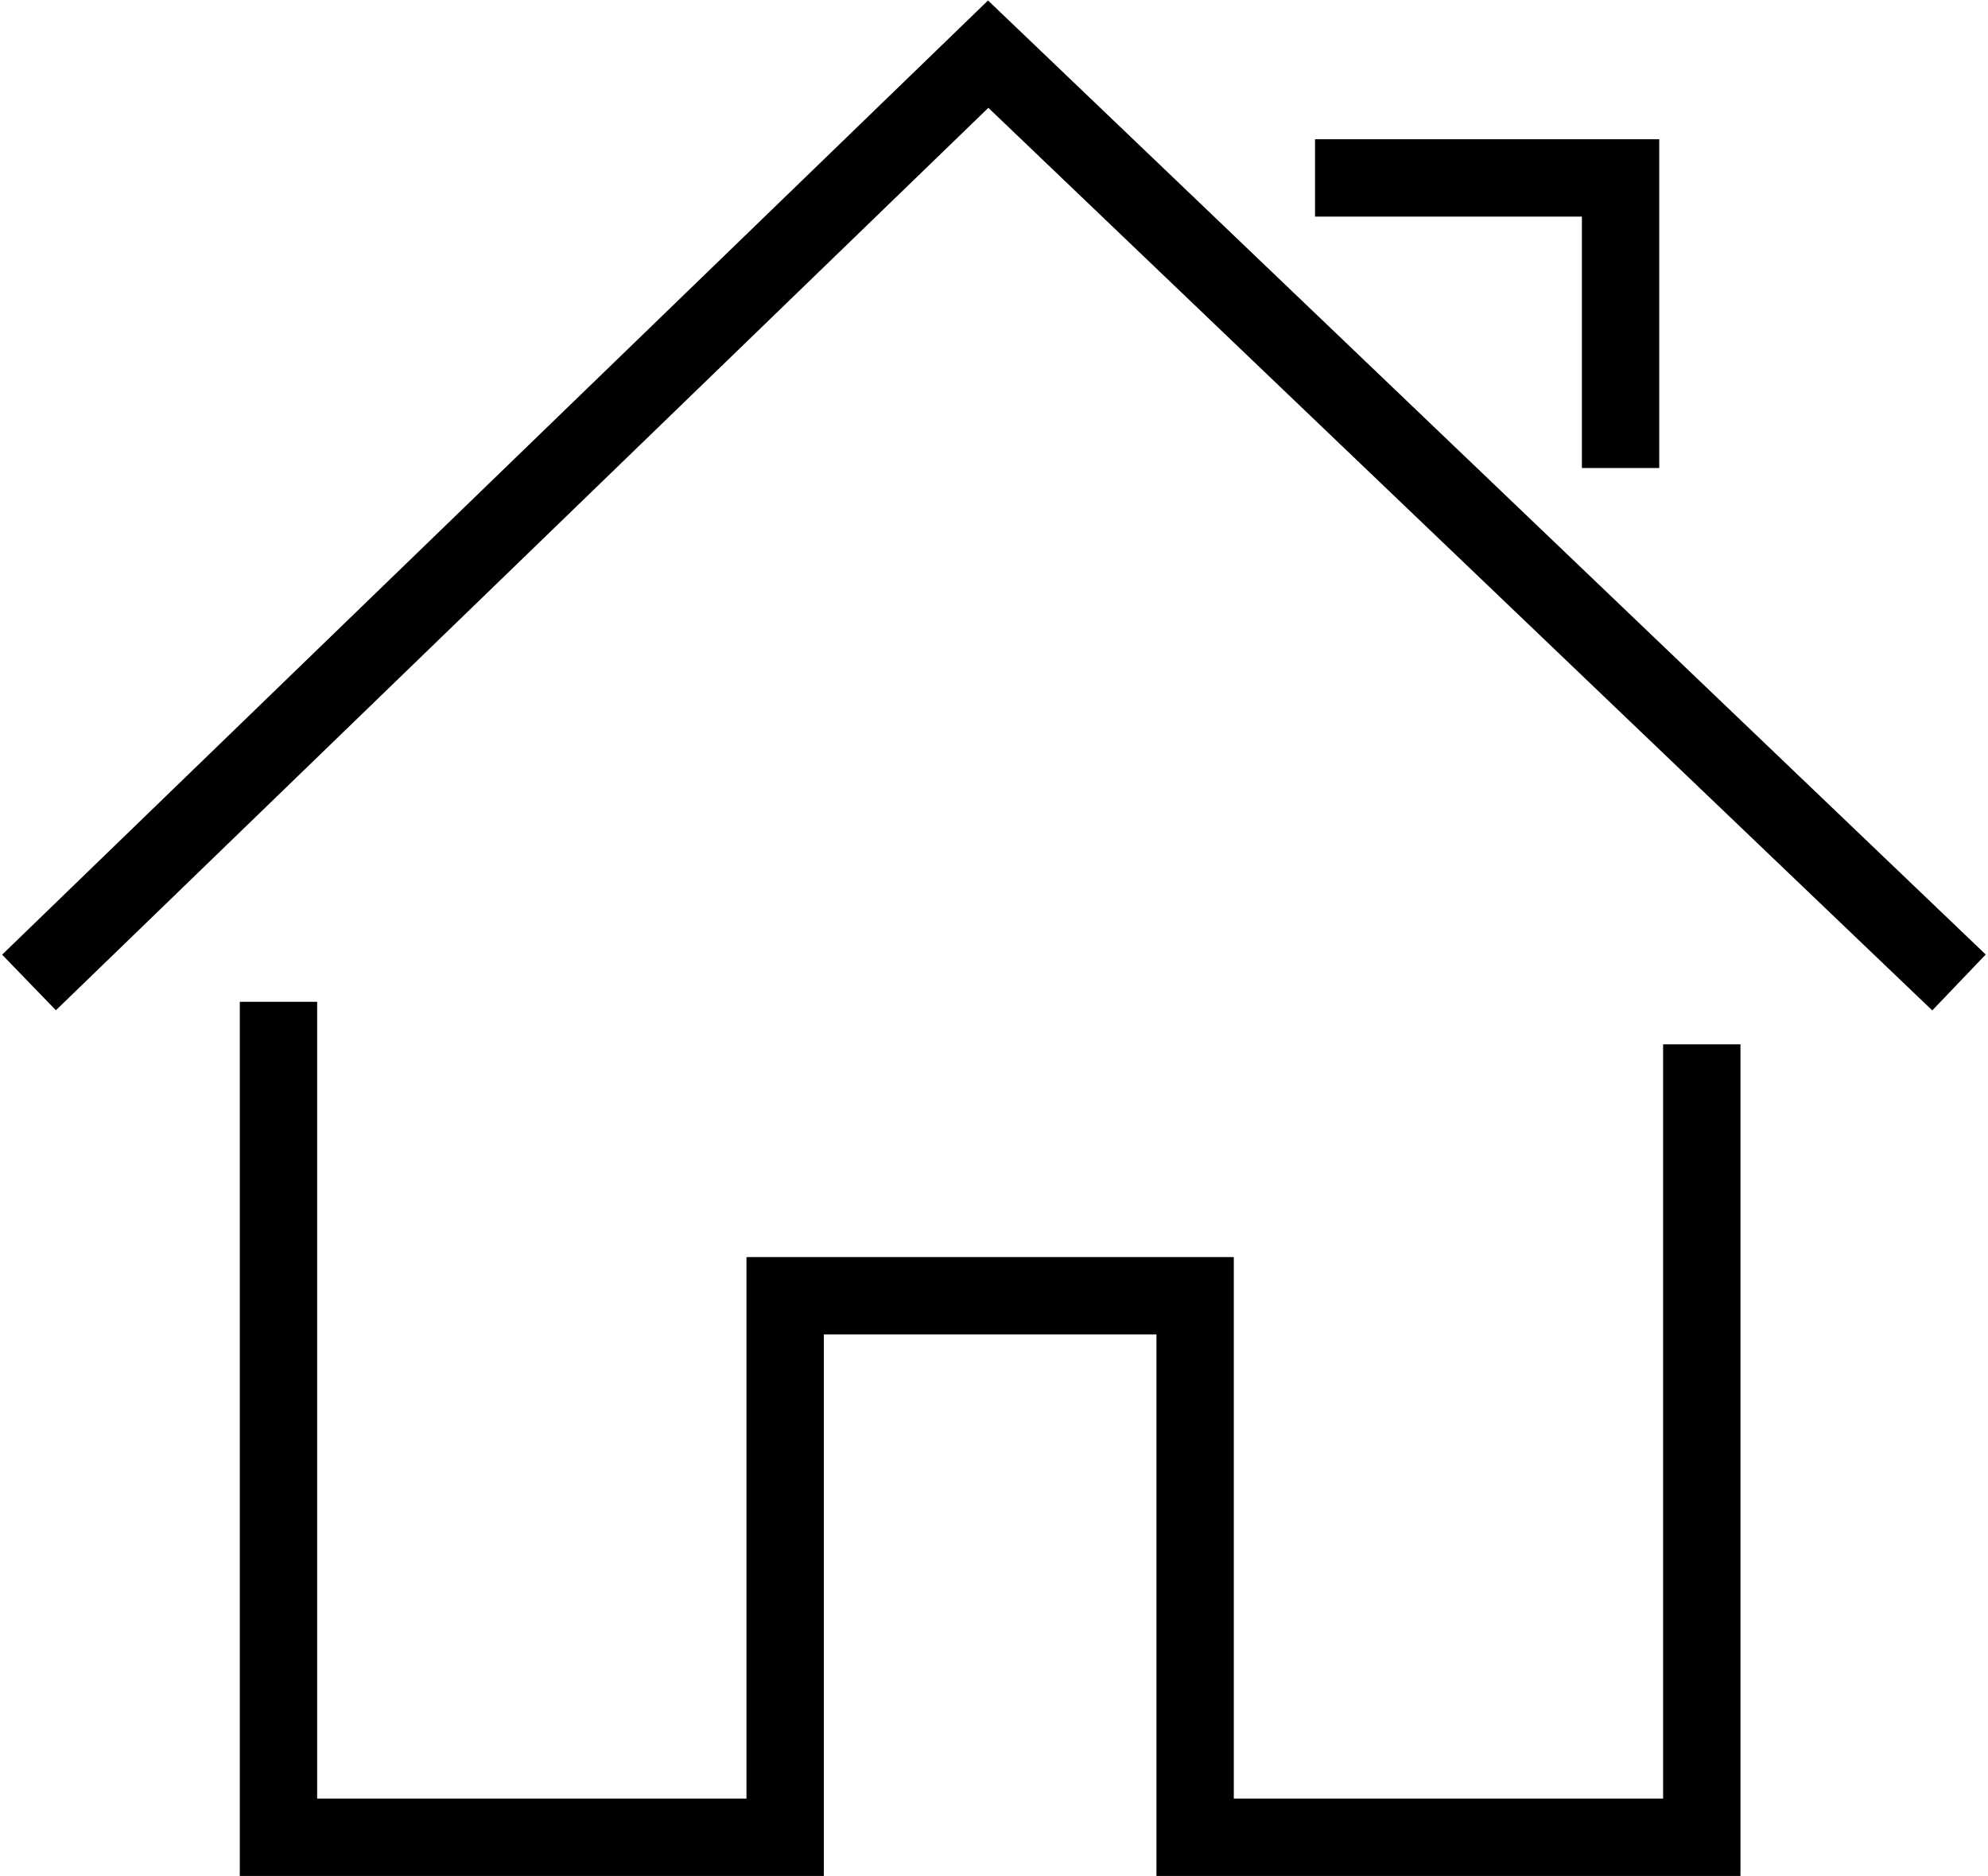
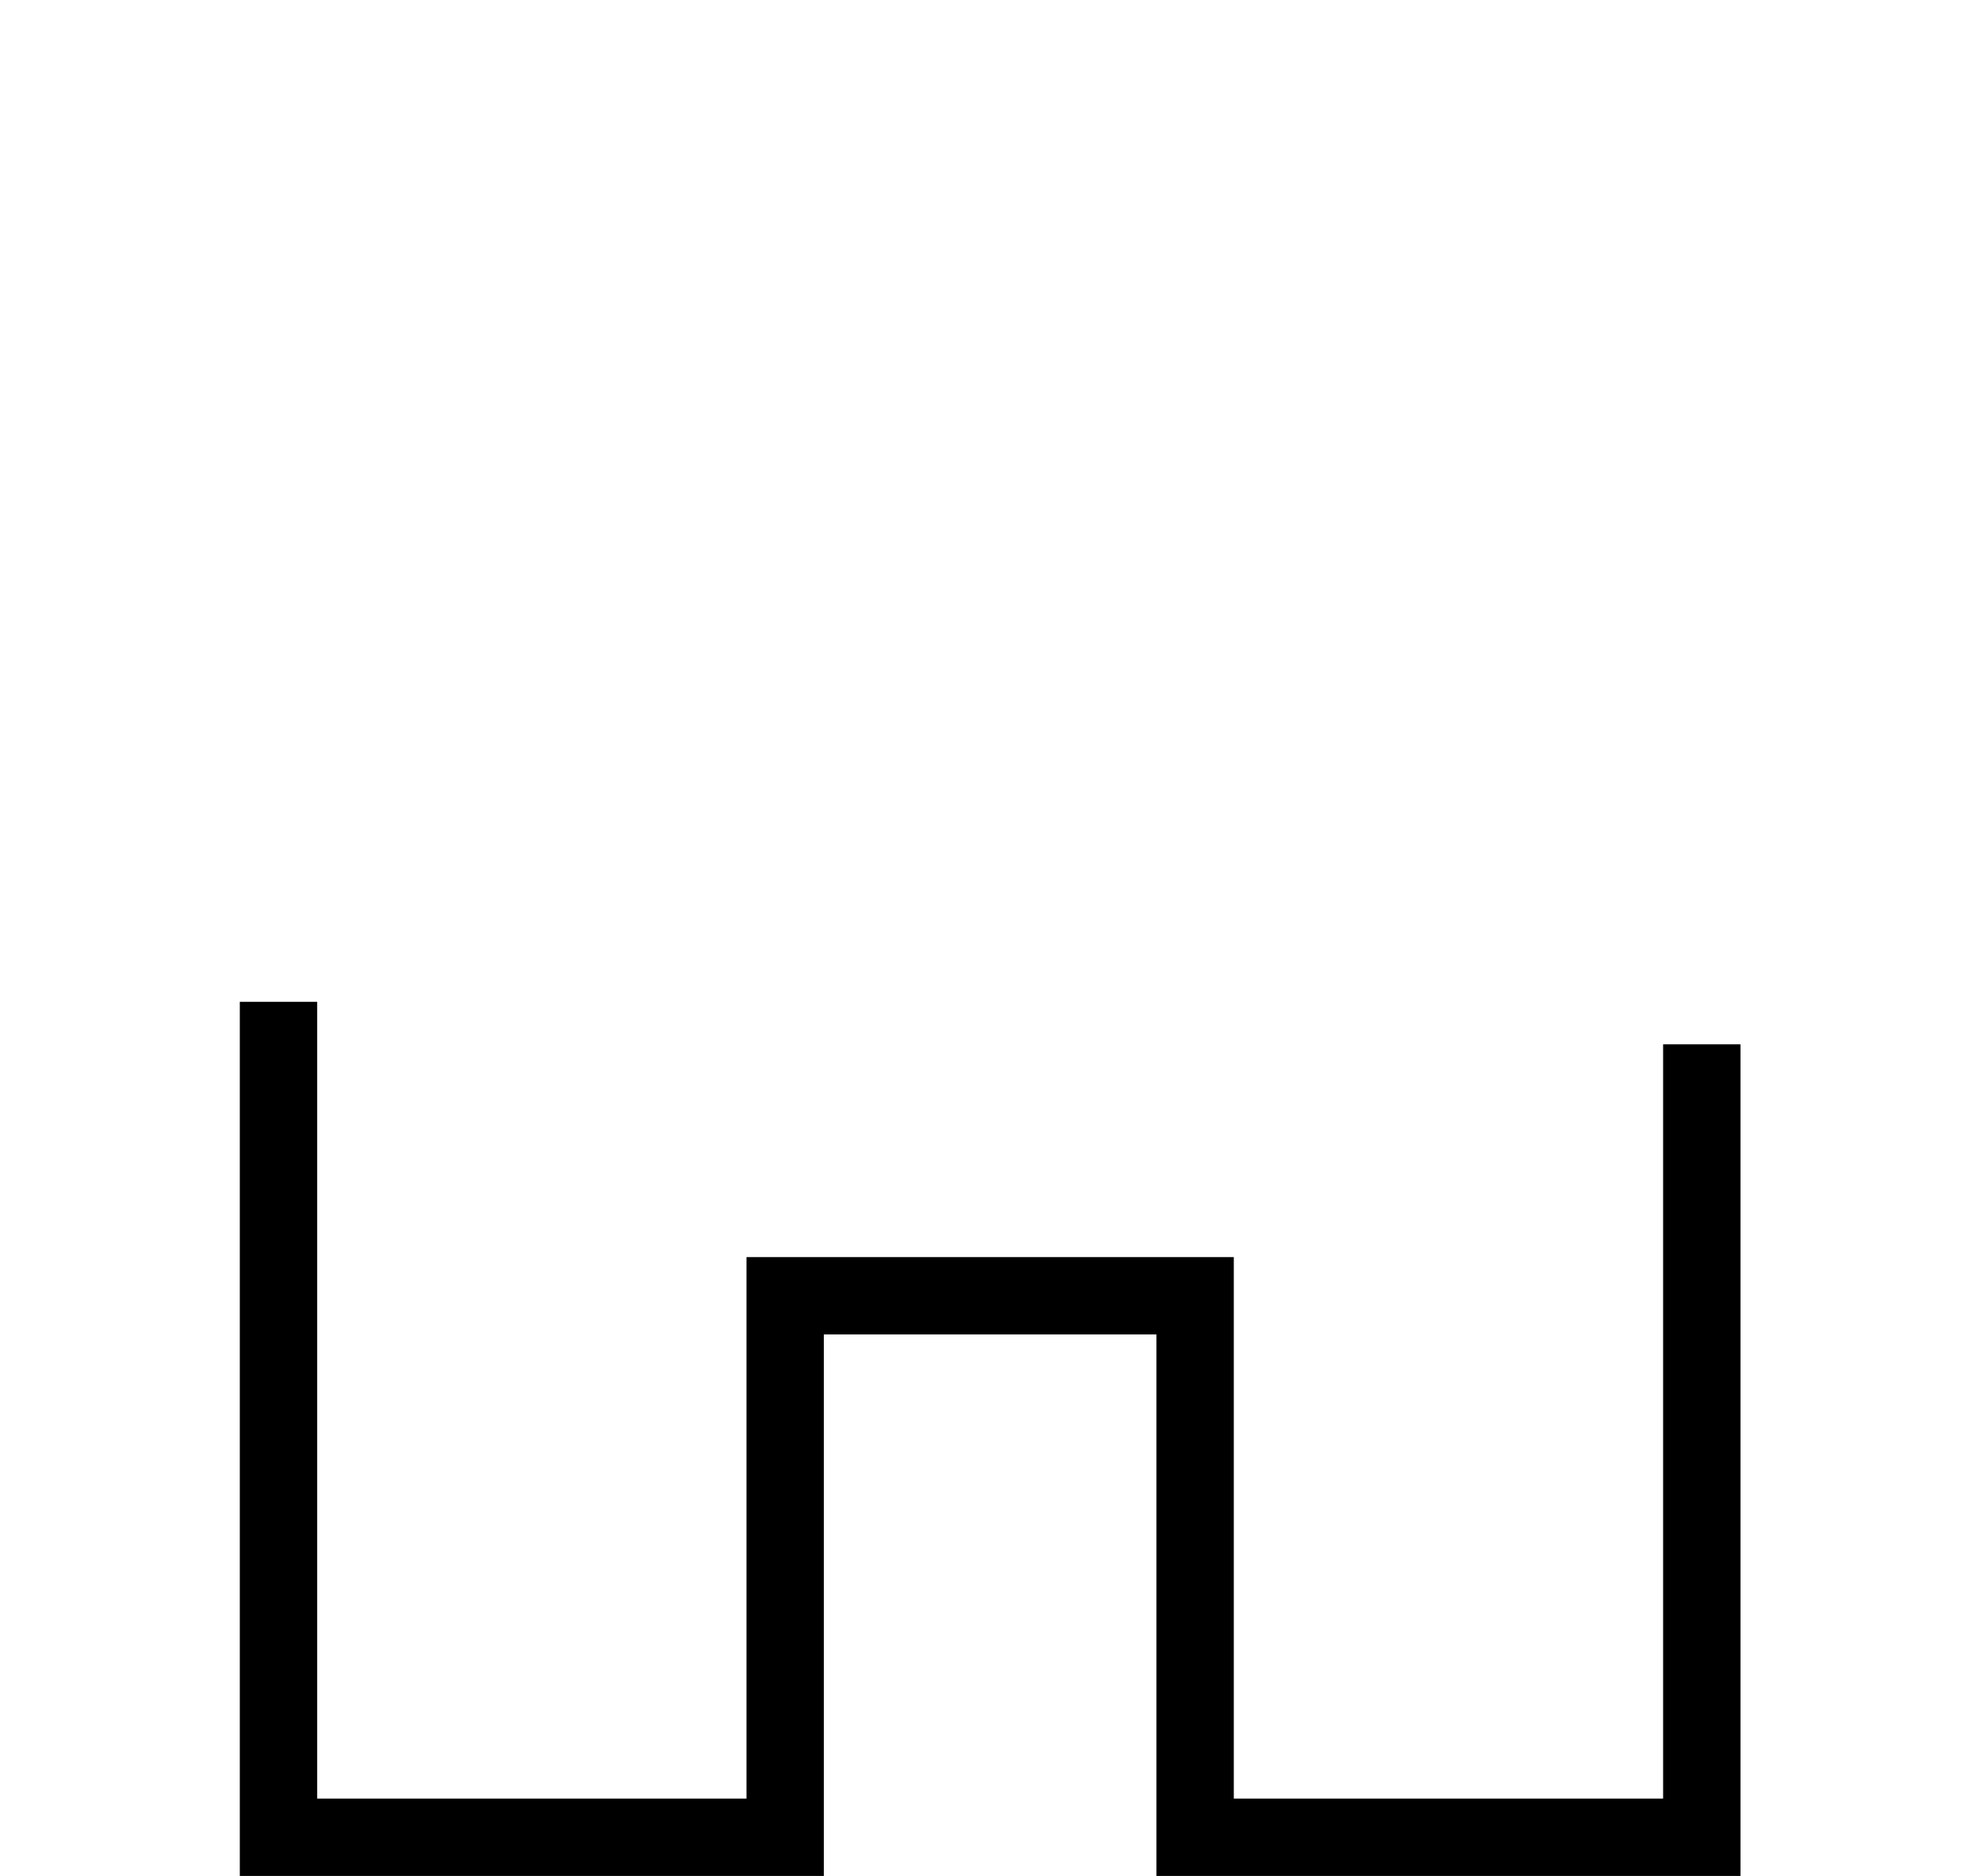
<svg xmlns="http://www.w3.org/2000/svg" width="514" height="485" viewBox="0 0 514 485" fill="none">
-   <path d="M7.5 254L255.5 14L506.5 254" stroke="black" stroke-width="20" />
-   <path d="M340 46H419V121" stroke="black" stroke-width="20" />
  <path d="M72 259V475H203V335H309V475H440V270" stroke="black" stroke-width="20" />
</svg>